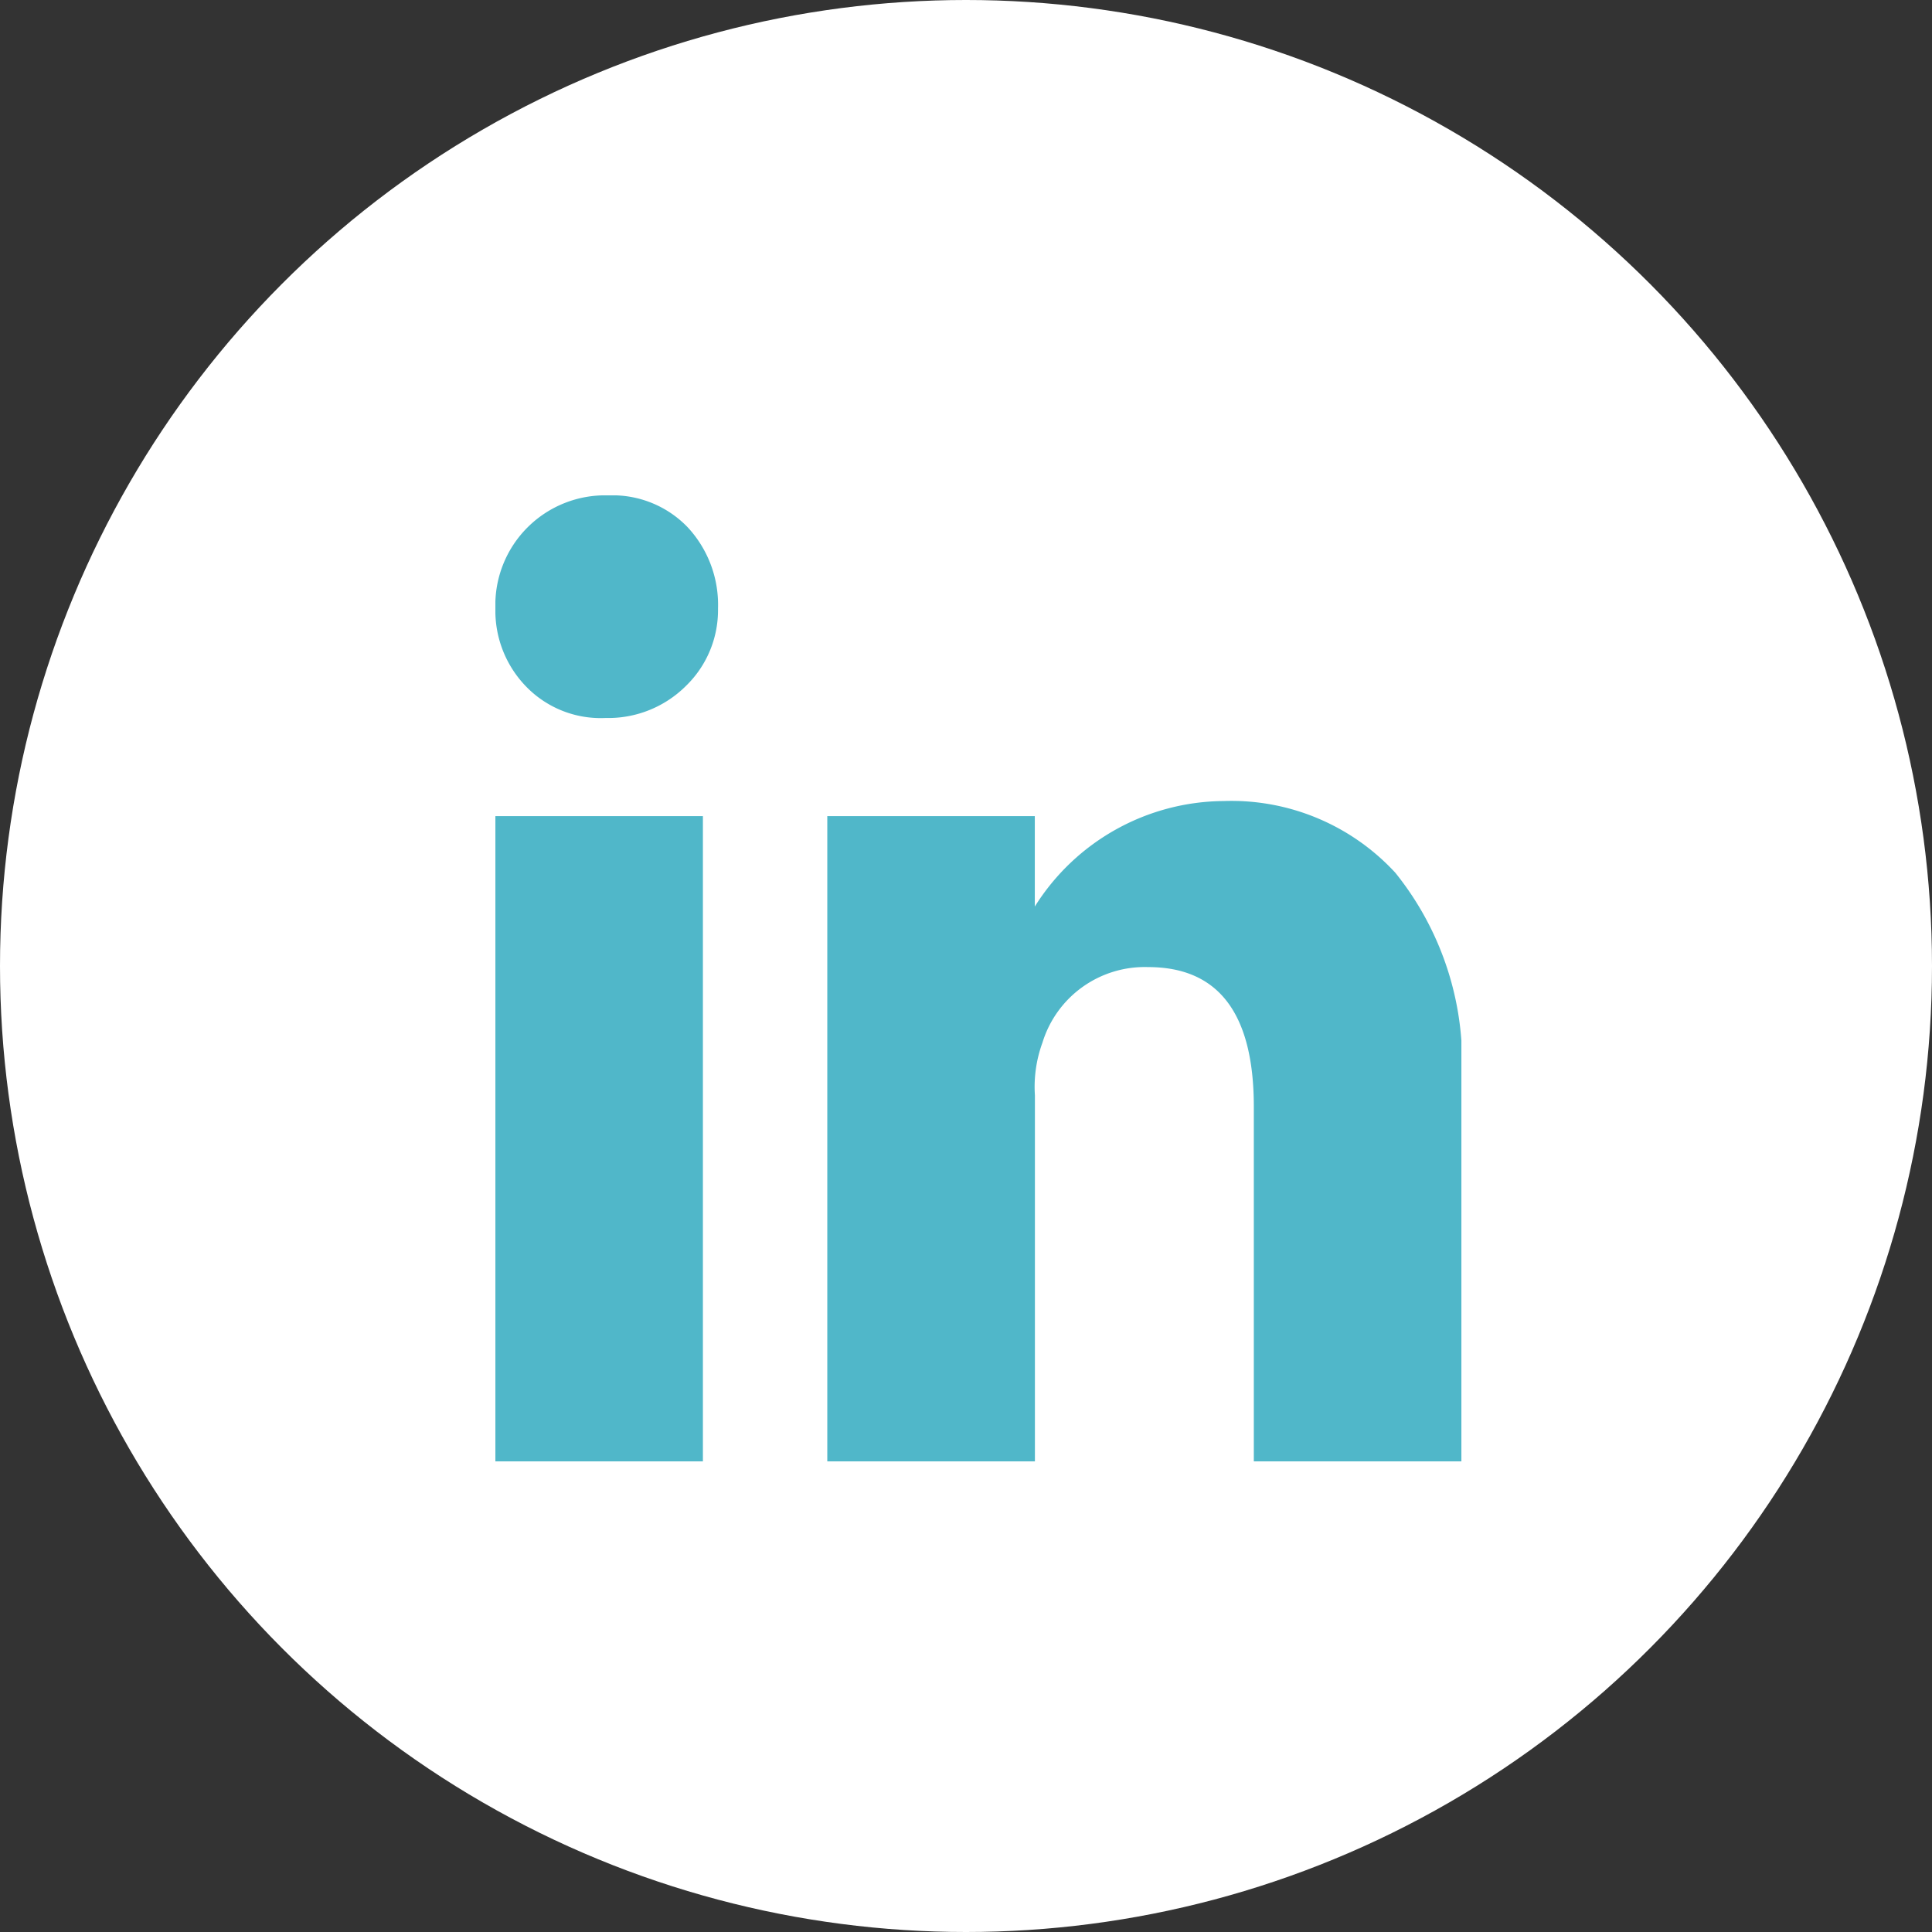
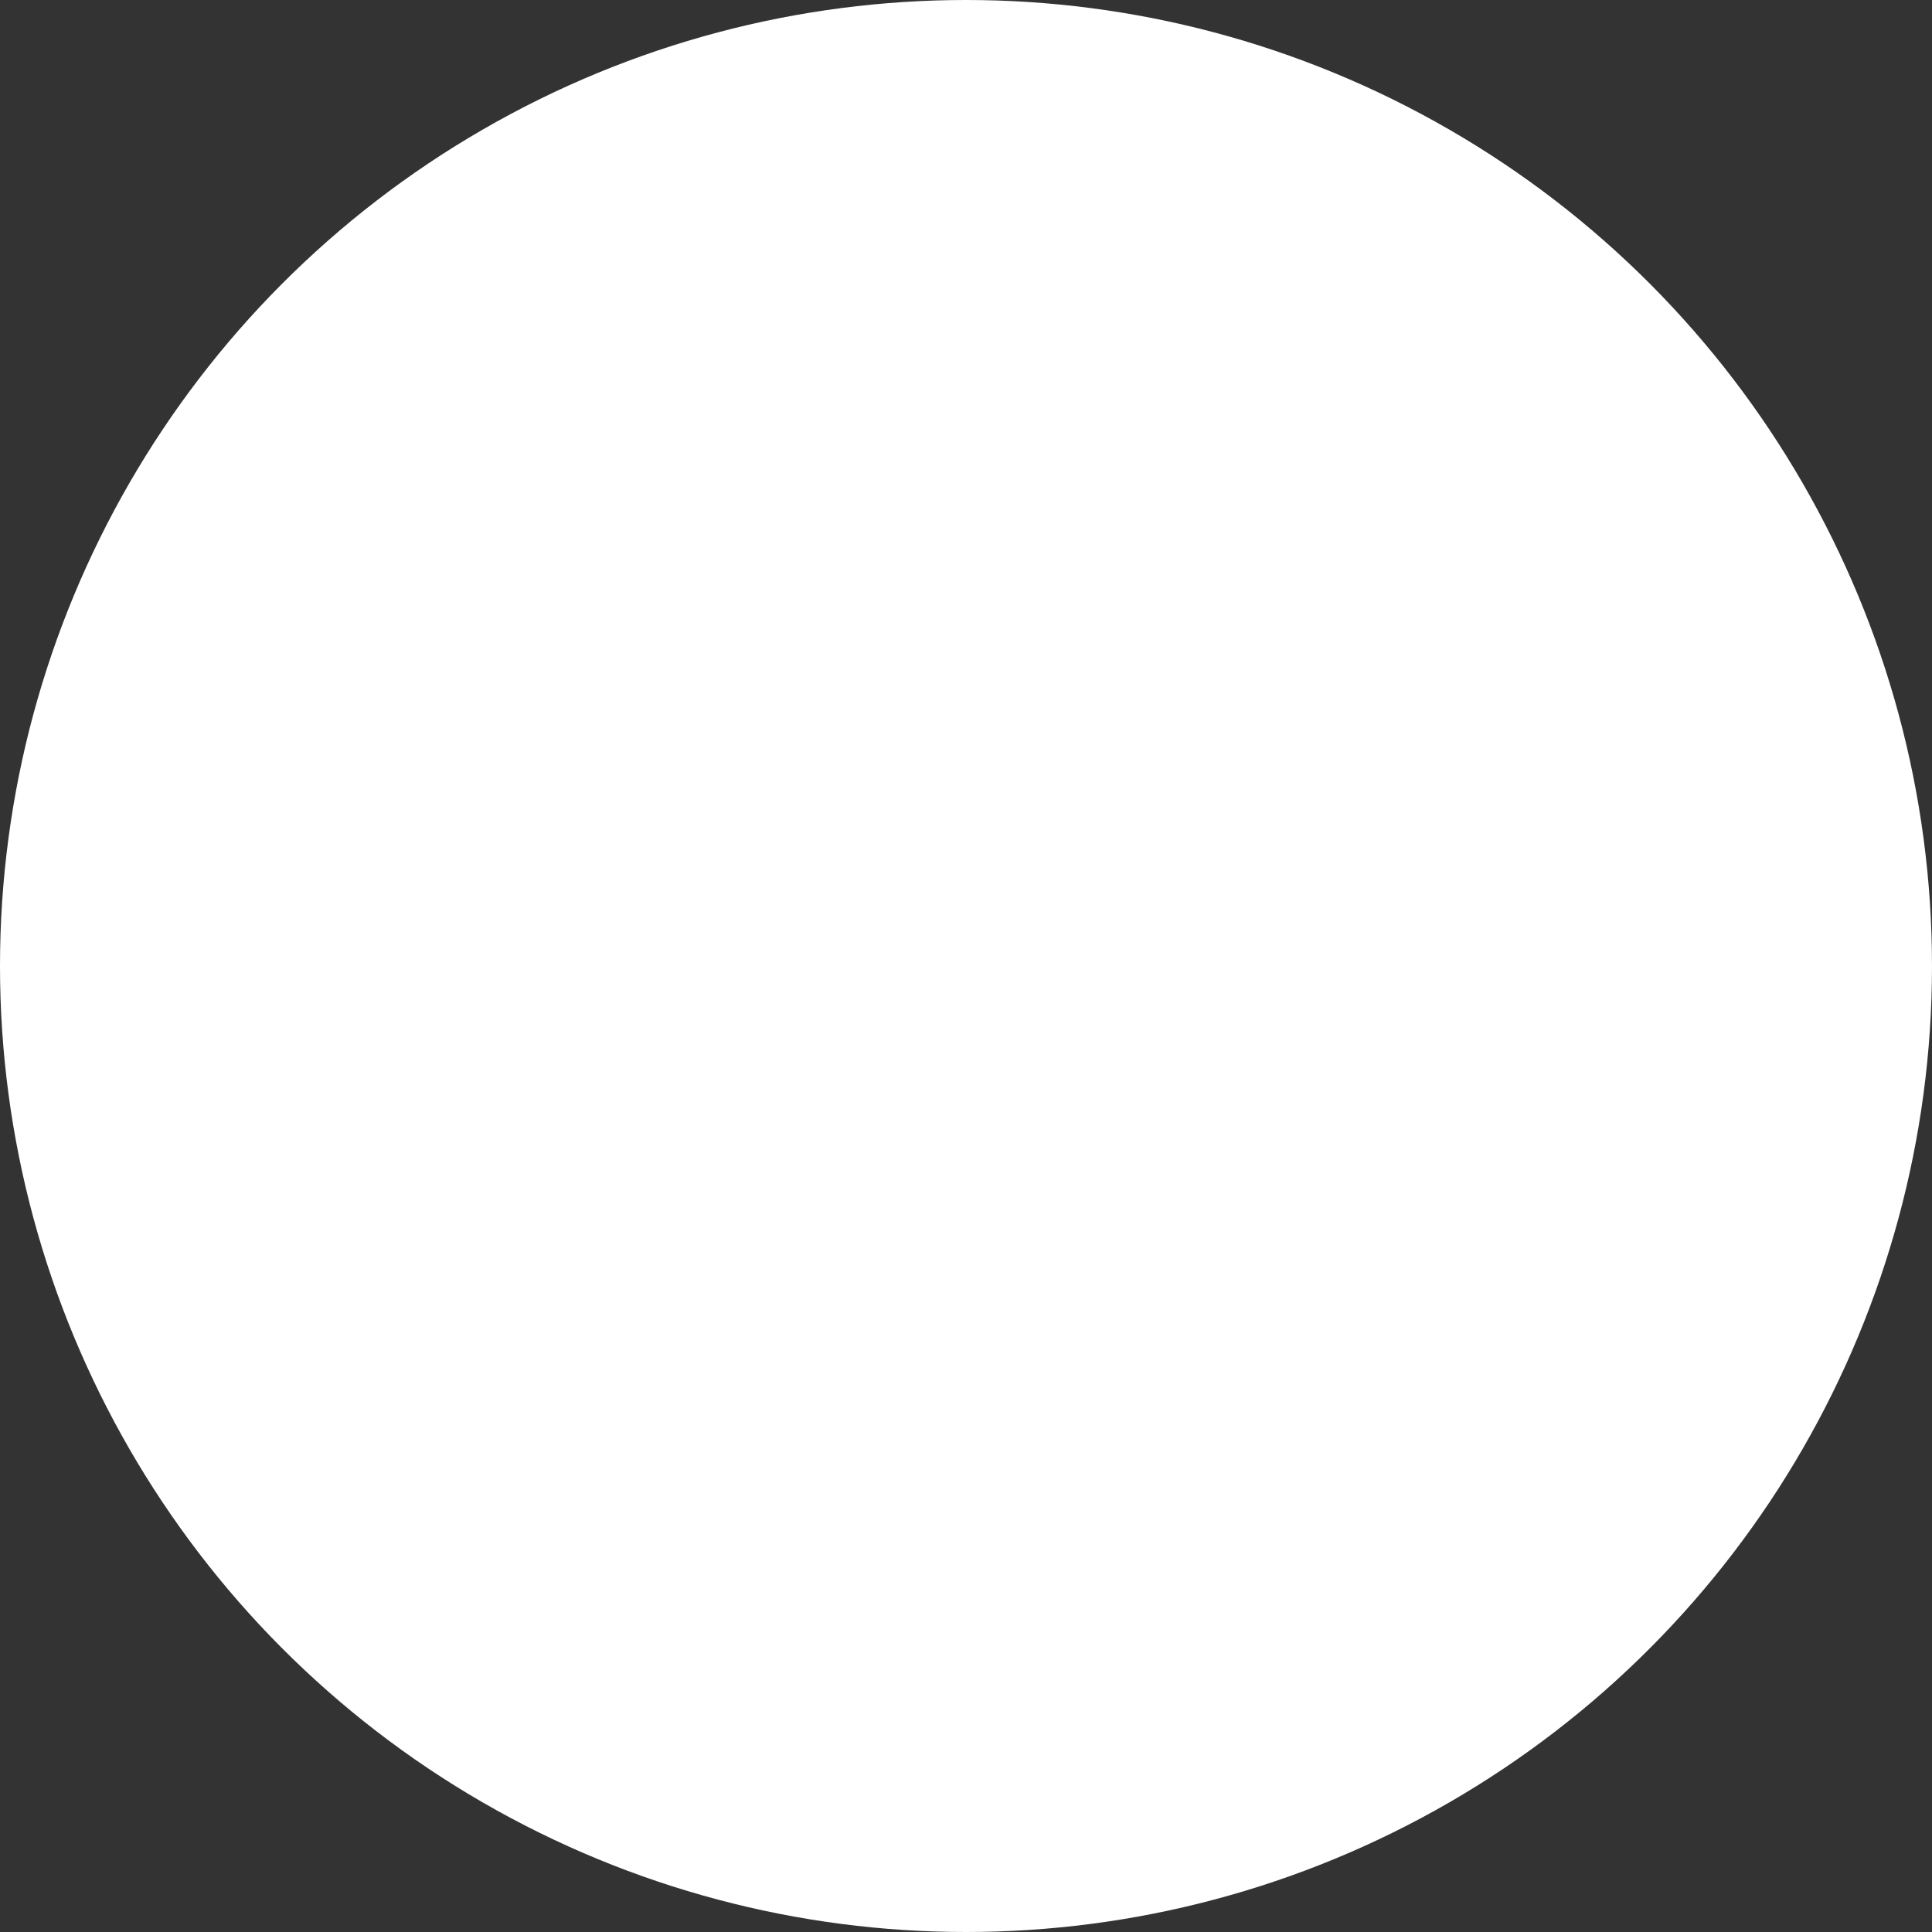
<svg xmlns="http://www.w3.org/2000/svg" id="LinkedIn" width="39" height="39" viewBox="0 0 39 39">
  <rect x="0" y="0" width="39" height="39" fill="#333333" stroke="none" />
  <defs>
    <clipPath id="clip-path">
      <rect id="Rectangle_126" data-name="Rectangle 126" width="19.5" height="19.5" fill="#50b7c9" />
    </clipPath>
  </defs>
  <circle id="Ellipse_2" data-name="Ellipse 2" cx="19.5" cy="19.5" r="19.5" fill="#fff" />
  <g id="Group_1242" data-name="Group 1242" transform="translate(10 10)">
    <g id="Group_1241" data-name="Group 1241" transform="translate(0 0)" clip-path="url(#clip-path)">
-       <path id="Path_19" data-name="Path 19" d="M2.209,4.494a2.094,2.094,0,0,1-1.6-.647A2.194,2.194,0,0,1,0,2.285,2.215,2.215,0,0,1,2.285,0a2.1,2.1,0,0,1,1.6.647,2.3,2.3,0,0,1,.609,1.638,2.131,2.131,0,0,1-.647,1.561,2.222,2.222,0,0,1-1.638.647M4.189,19.5H0V6.475H4.189ZM14.7,6.17a4.5,4.5,0,0,1,3.466,1.447A6.1,6.1,0,0,1,19.5,11.883V19.5H15.31V12.34q0-2.818-2.133-2.818a2.159,2.159,0,0,0-2.133,1.523,2.6,2.6,0,0,0-.153,1.066V19.5H6.7V6.475h4.189V8.3A4.538,4.538,0,0,1,14.7,6.17" transform="translate(0 0)" fill="#50b7c9" />
-     </g>
+       </g>
  </g>
</svg>